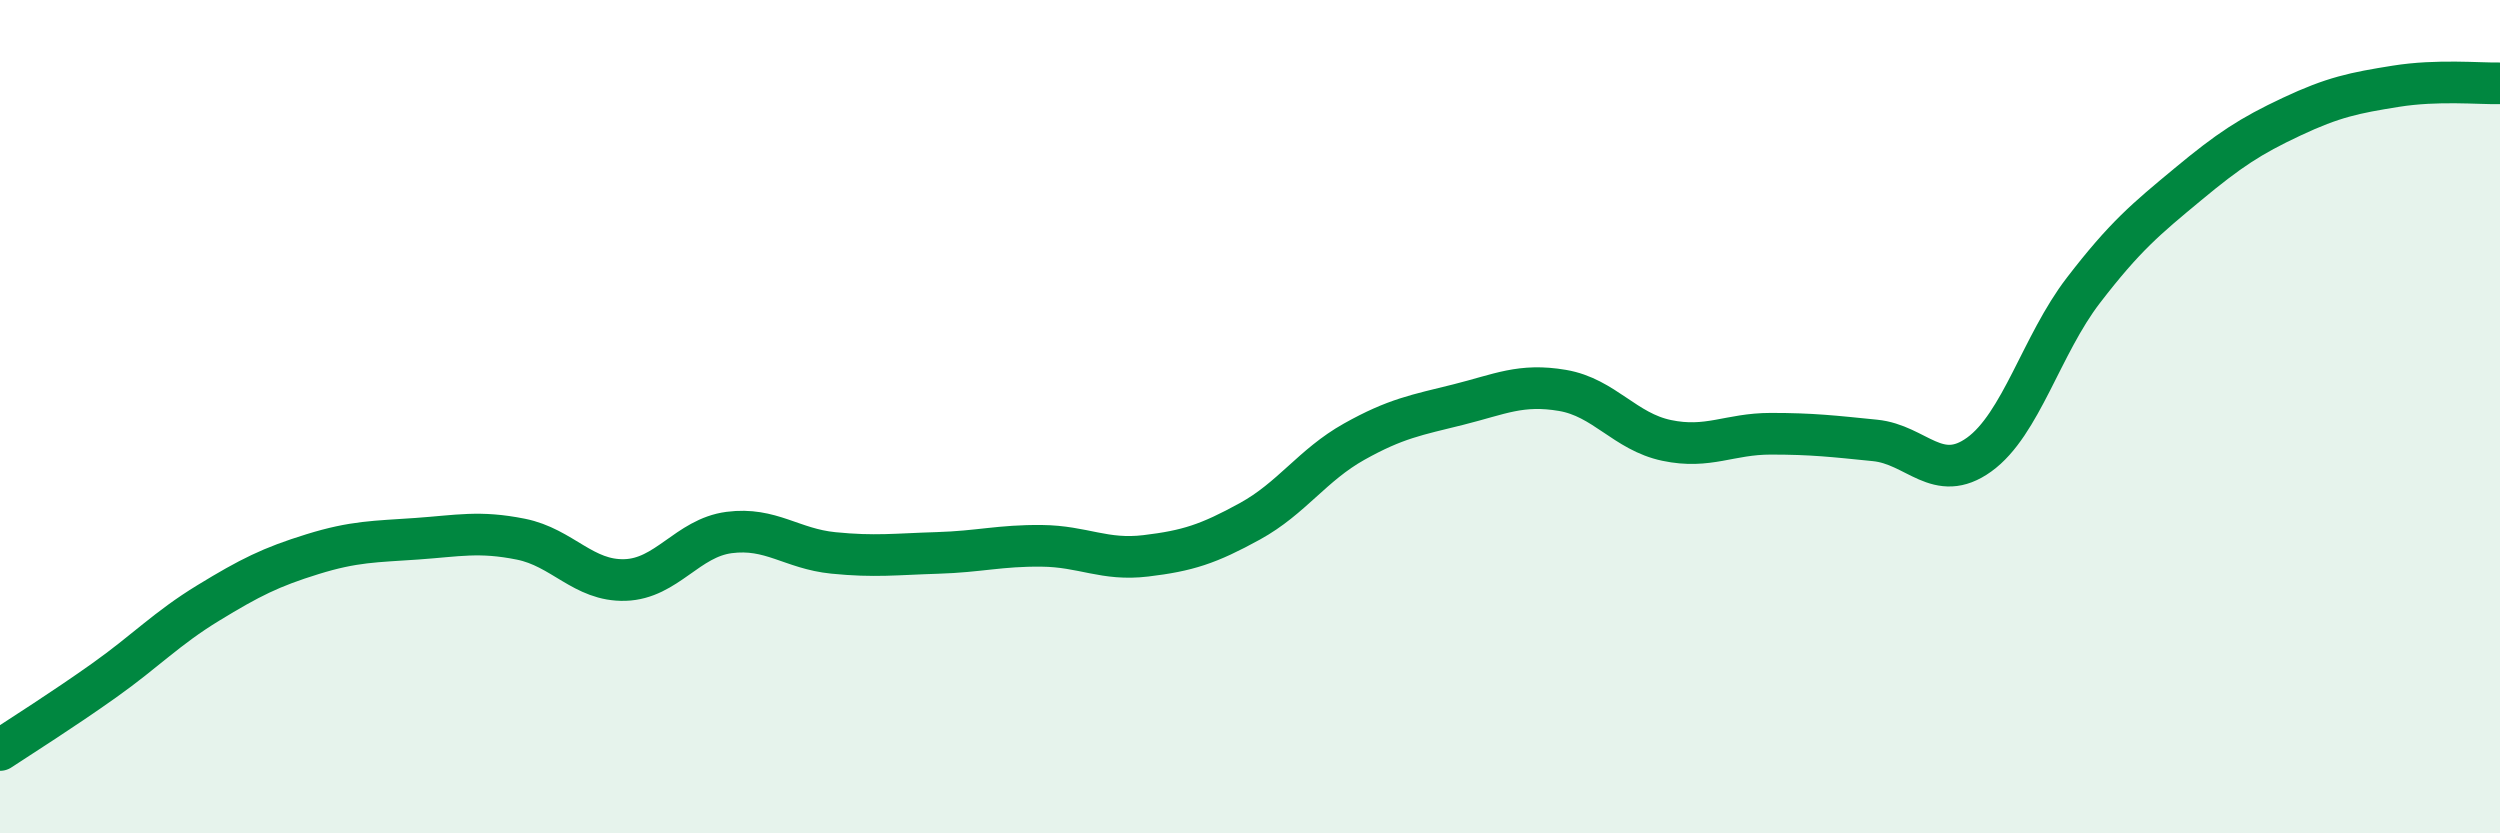
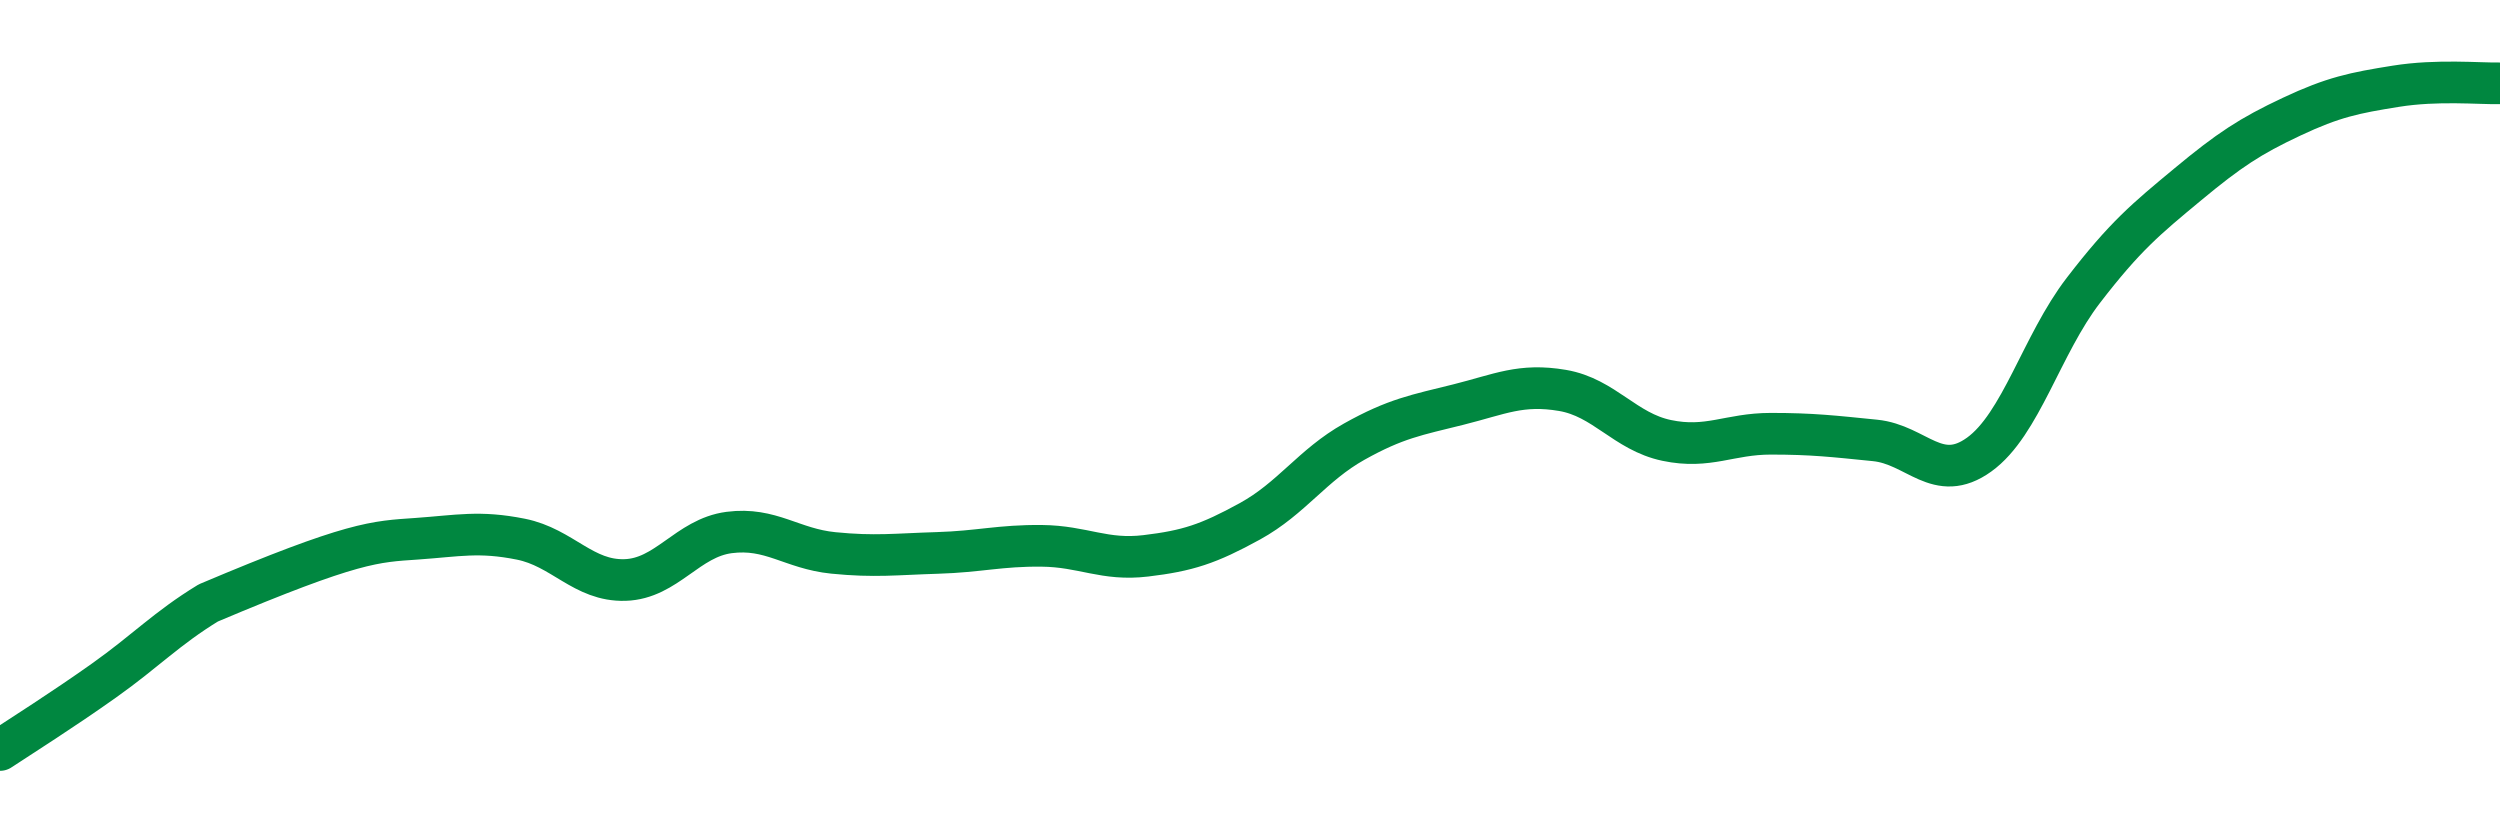
<svg xmlns="http://www.w3.org/2000/svg" width="60" height="20" viewBox="0 0 60 20">
-   <path d="M 0,18 C 0.5,17.67 1.5,17.04 2.5,16.33 C 3.5,15.62 4,15.08 5,14.47 C 6,13.86 6.5,13.61 7.5,13.3 C 8.5,12.99 9,13 10,12.93 C 11,12.86 11.5,12.74 12.5,12.94 C 13.5,13.14 14,13.95 15,13.92 C 16,13.89 16.5,12.91 17.5,12.78 C 18.5,12.65 19,13.17 20,13.27 C 21,13.37 21.5,13.3 22.5,13.27 C 23.5,13.24 24,13.09 25,13.1 C 26,13.11 26.5,13.46 27.5,13.34 C 28.5,13.22 29,13.06 30,12.51 C 31,11.96 31.5,11.16 32.5,10.6 C 33.5,10.04 34,9.96 35,9.71 C 36,9.46 36.5,9.2 37.5,9.37 C 38.5,9.54 39,10.36 40,10.57 C 41,10.78 41.5,10.41 42.5,10.41 C 43.5,10.41 44,10.47 45,10.57 C 46,10.67 46.5,11.63 47.5,10.91 C 48.5,10.19 49,8.27 50,6.97 C 51,5.67 51.5,5.26 52.5,4.43 C 53.5,3.6 54,3.27 55,2.8 C 56,2.33 56.5,2.23 57.5,2.07 C 58.5,1.91 59.5,2.01 60,2L60 20L0 20Z" fill="#008740" opacity="0.1" stroke-linecap="round" stroke-linejoin="round" />
-   <path d="M 0,18 C 0.5,17.67 1.5,17.04 2.5,16.33 C 3.5,15.62 4,15.08 5,14.47 C 6,13.86 6.5,13.61 7.5,13.3 C 8.5,12.99 9,13 10,12.93 C 11,12.86 11.5,12.74 12.5,12.94 C 13.5,13.14 14,13.95 15,13.92 C 16,13.89 16.5,12.91 17.5,12.78 C 18.5,12.65 19,13.17 20,13.27 C 21,13.37 21.5,13.3 22.5,13.27 C 23.5,13.24 24,13.09 25,13.1 C 26,13.11 26.5,13.46 27.5,13.34 C 28.5,13.22 29,13.06 30,12.51 C 31,11.96 31.5,11.16 32.5,10.6 C 33.5,10.04 34,9.96 35,9.71 C 36,9.46 36.5,9.2 37.5,9.37 C 38.5,9.54 39,10.36 40,10.57 C 41,10.78 41.5,10.41 42.5,10.41 C 43.5,10.41 44,10.47 45,10.57 C 46,10.67 46.5,11.63 47.5,10.91 C 48.5,10.19 49,8.27 50,6.97 C 51,5.67 51.5,5.26 52.5,4.43 C 53.5,3.6 54,3.27 55,2.8 C 56,2.33 56.5,2.23 57.5,2.07 C 58.5,1.91 59.5,2.01 60,2" stroke="#008740" stroke-width="1" fill="none" stroke-linecap="round" stroke-linejoin="round" />
+   <path d="M 0,18 C 0.5,17.67 1.5,17.04 2.5,16.33 C 3.5,15.62 4,15.08 5,14.47 C 8.5,12.99 9,13 10,12.93 C 11,12.86 11.5,12.74 12.5,12.94 C 13.5,13.14 14,13.95 15,13.92 C 16,13.89 16.5,12.91 17.5,12.78 C 18.5,12.65 19,13.17 20,13.27 C 21,13.37 21.5,13.3 22.5,13.27 C 23.5,13.24 24,13.09 25,13.1 C 26,13.11 26.5,13.46 27.5,13.34 C 28.5,13.22 29,13.06 30,12.51 C 31,11.96 31.5,11.16 32.5,10.6 C 33.5,10.04 34,9.96 35,9.71 C 36,9.46 36.5,9.2 37.5,9.37 C 38.5,9.54 39,10.36 40,10.57 C 41,10.78 41.5,10.41 42.5,10.41 C 43.5,10.41 44,10.47 45,10.57 C 46,10.67 46.5,11.63 47.5,10.91 C 48.5,10.19 49,8.27 50,6.97 C 51,5.67 51.5,5.26 52.5,4.43 C 53.5,3.6 54,3.27 55,2.8 C 56,2.33 56.5,2.23 57.5,2.07 C 58.5,1.91 59.5,2.01 60,2" stroke="#008740" stroke-width="1" fill="none" stroke-linecap="round" stroke-linejoin="round" />
</svg>